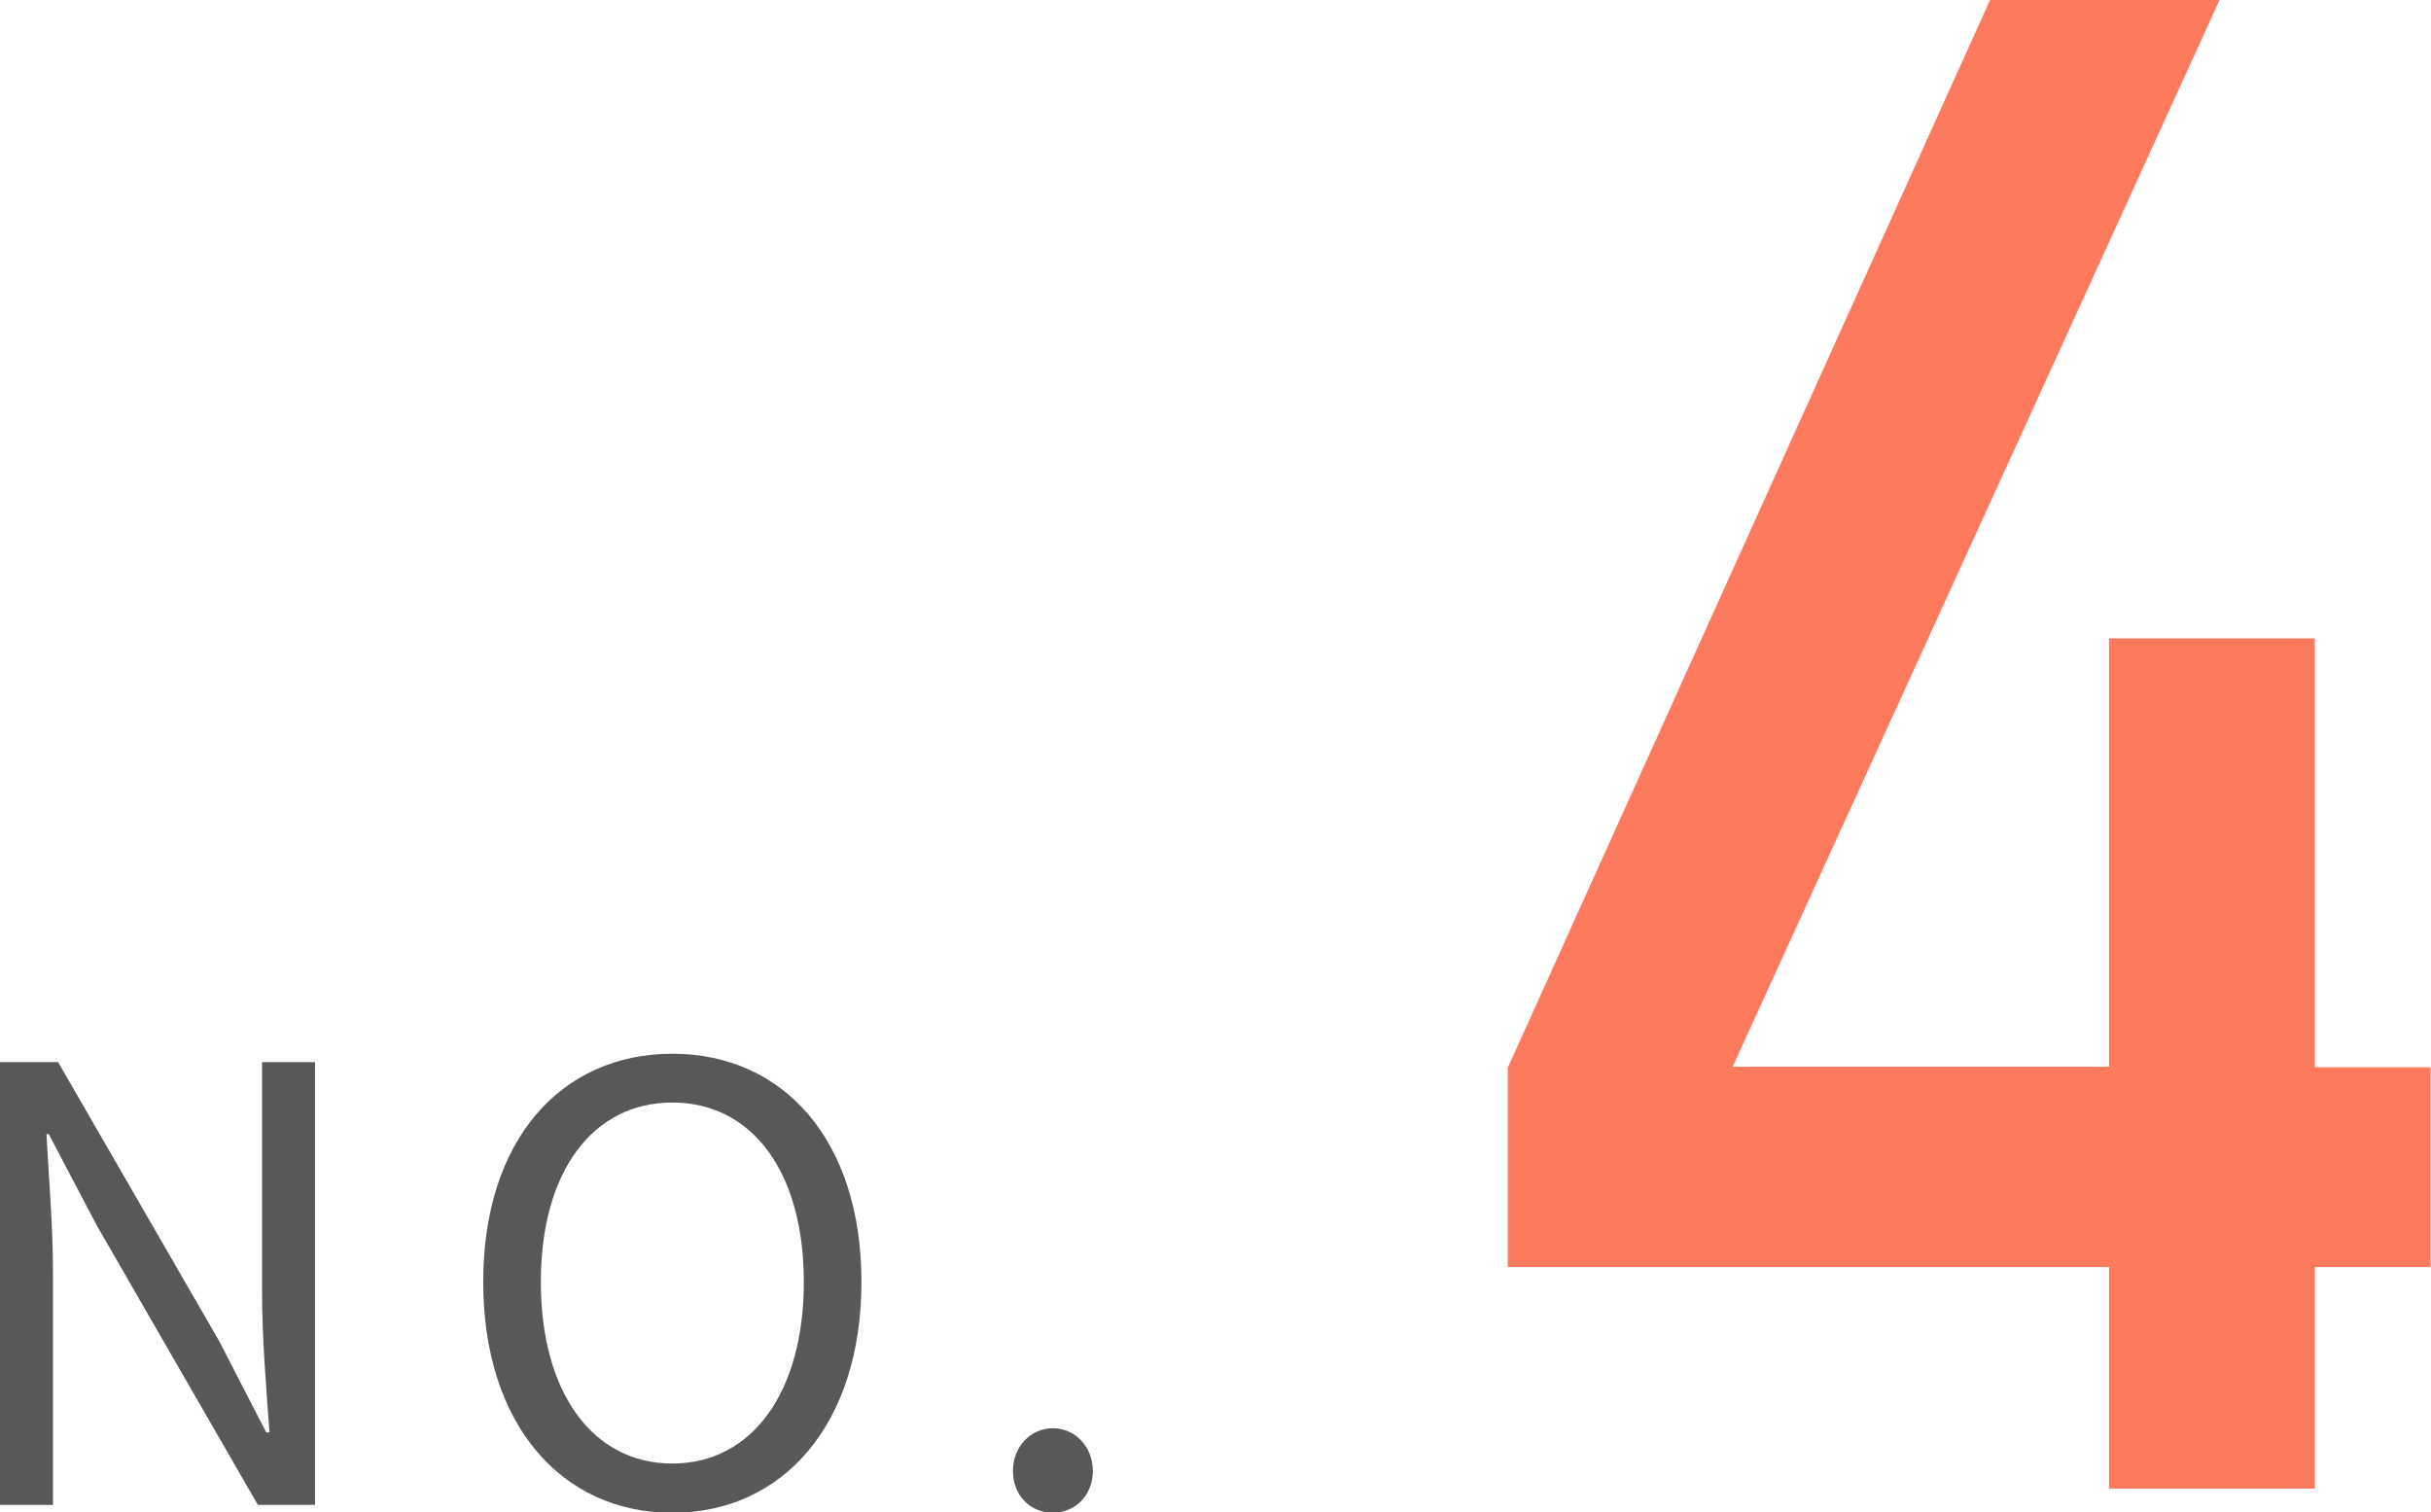
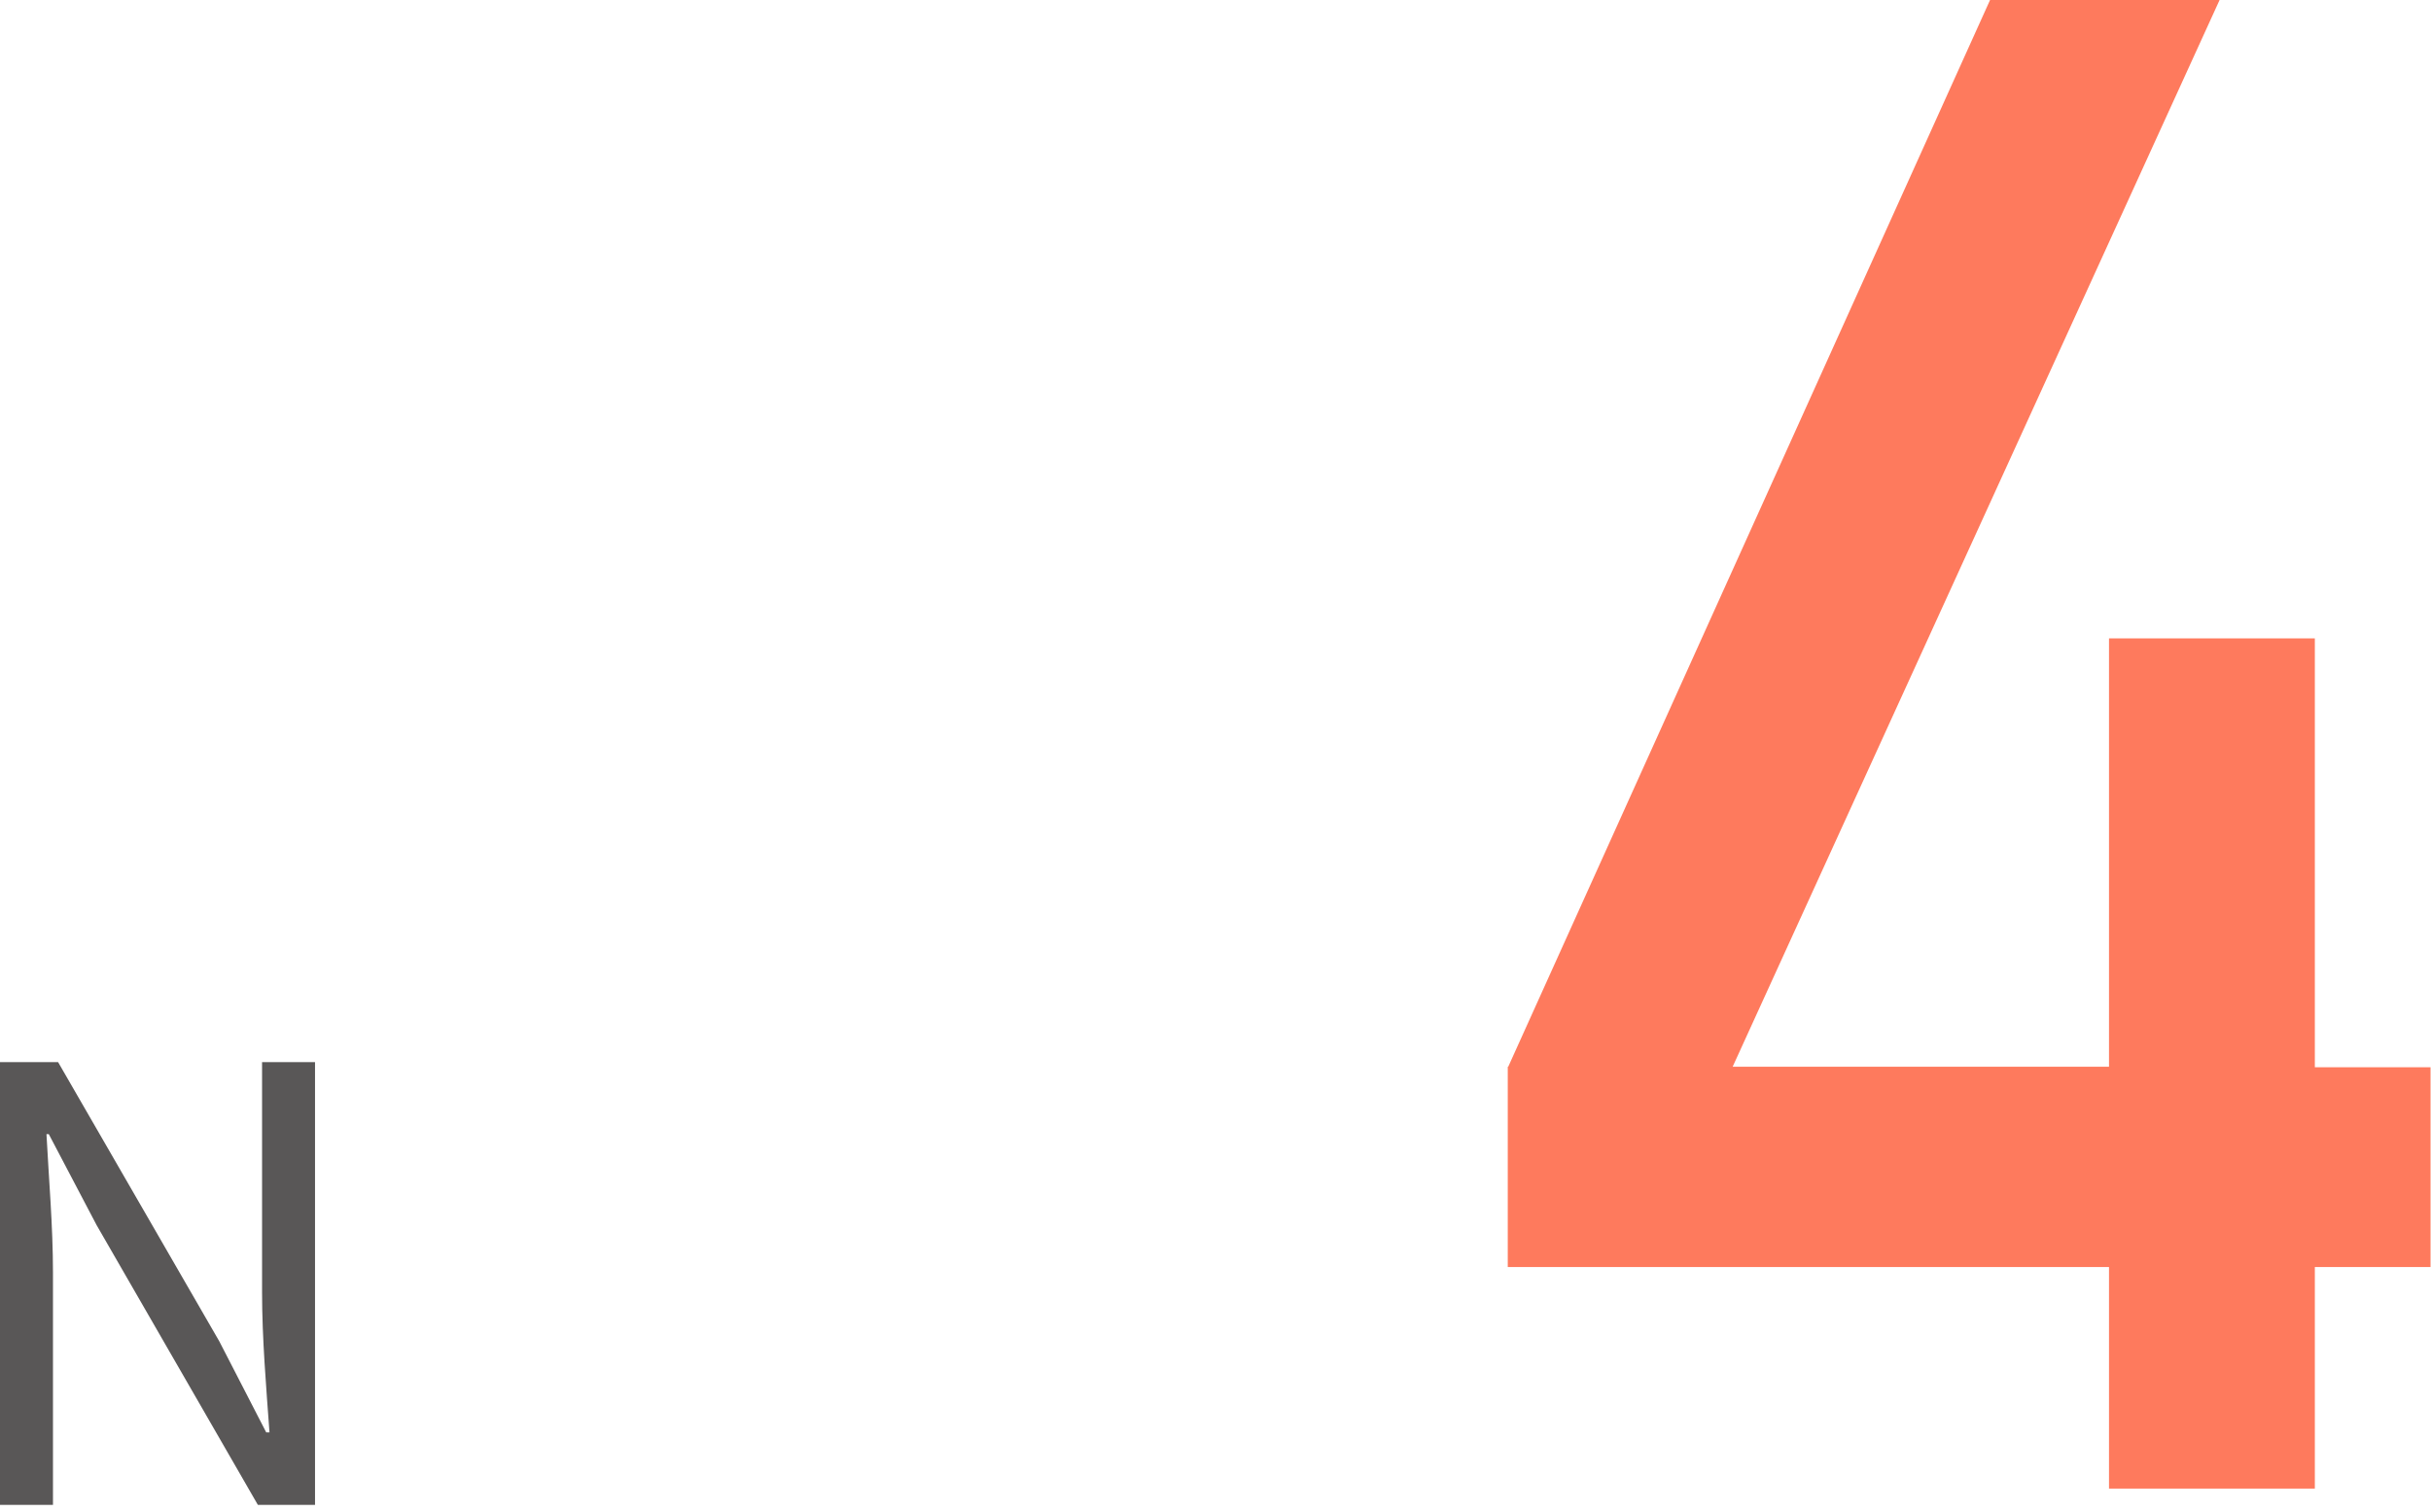
<svg xmlns="http://www.w3.org/2000/svg" id="_レイヤー_2" viewBox="0 0 52.32 32.55">
  <defs>
    <style>.cls-1{fill:#fe7a5d;}.cls-2{fill:#595757;}</style>
  </defs>
  <g id="design">
    <g>
      <g>
        <path class="cls-2" d="M0,22.86H1.25l3.47,6.01,1.01,1.96h.07c-.07-.96-.16-2.03-.16-3.02v-4.95h1.14v9.53h-1.23l-3.47-6.02-1.03-1.96h-.05c.05,.96,.14,1.98,.14,2.98v5H0v-9.53Z" />
-         <path class="cls-2" d="M10.4,27.59c0-3.06,1.68-4.91,4.07-4.91s4.07,1.86,4.07,4.91-1.68,4.97-4.07,4.97-4.07-1.91-4.07-4.97Zm6.9,0c0-2.39-1.13-3.86-2.83-3.86s-2.83,1.47-2.83,3.86,1.12,3.91,2.83,3.91,2.83-1.53,2.83-3.91Z" />
-         <path class="cls-2" d="M21.8,31.66c0-.53,.39-.92,.86-.92s.86,.39,.86,.92-.39,.9-.86,.9-.86-.36-.86-.9Z" />
      </g>
      <path class="cls-1" d="M32.46,22.96L42.83,0h4.94l-10.48,22.96h8.1V13.74h4.43v9.23h2.49v4.3h-2.49v4.77h-4.43v-4.77h-12.94v-4.31Z" />
    </g>
  </g>
</svg>